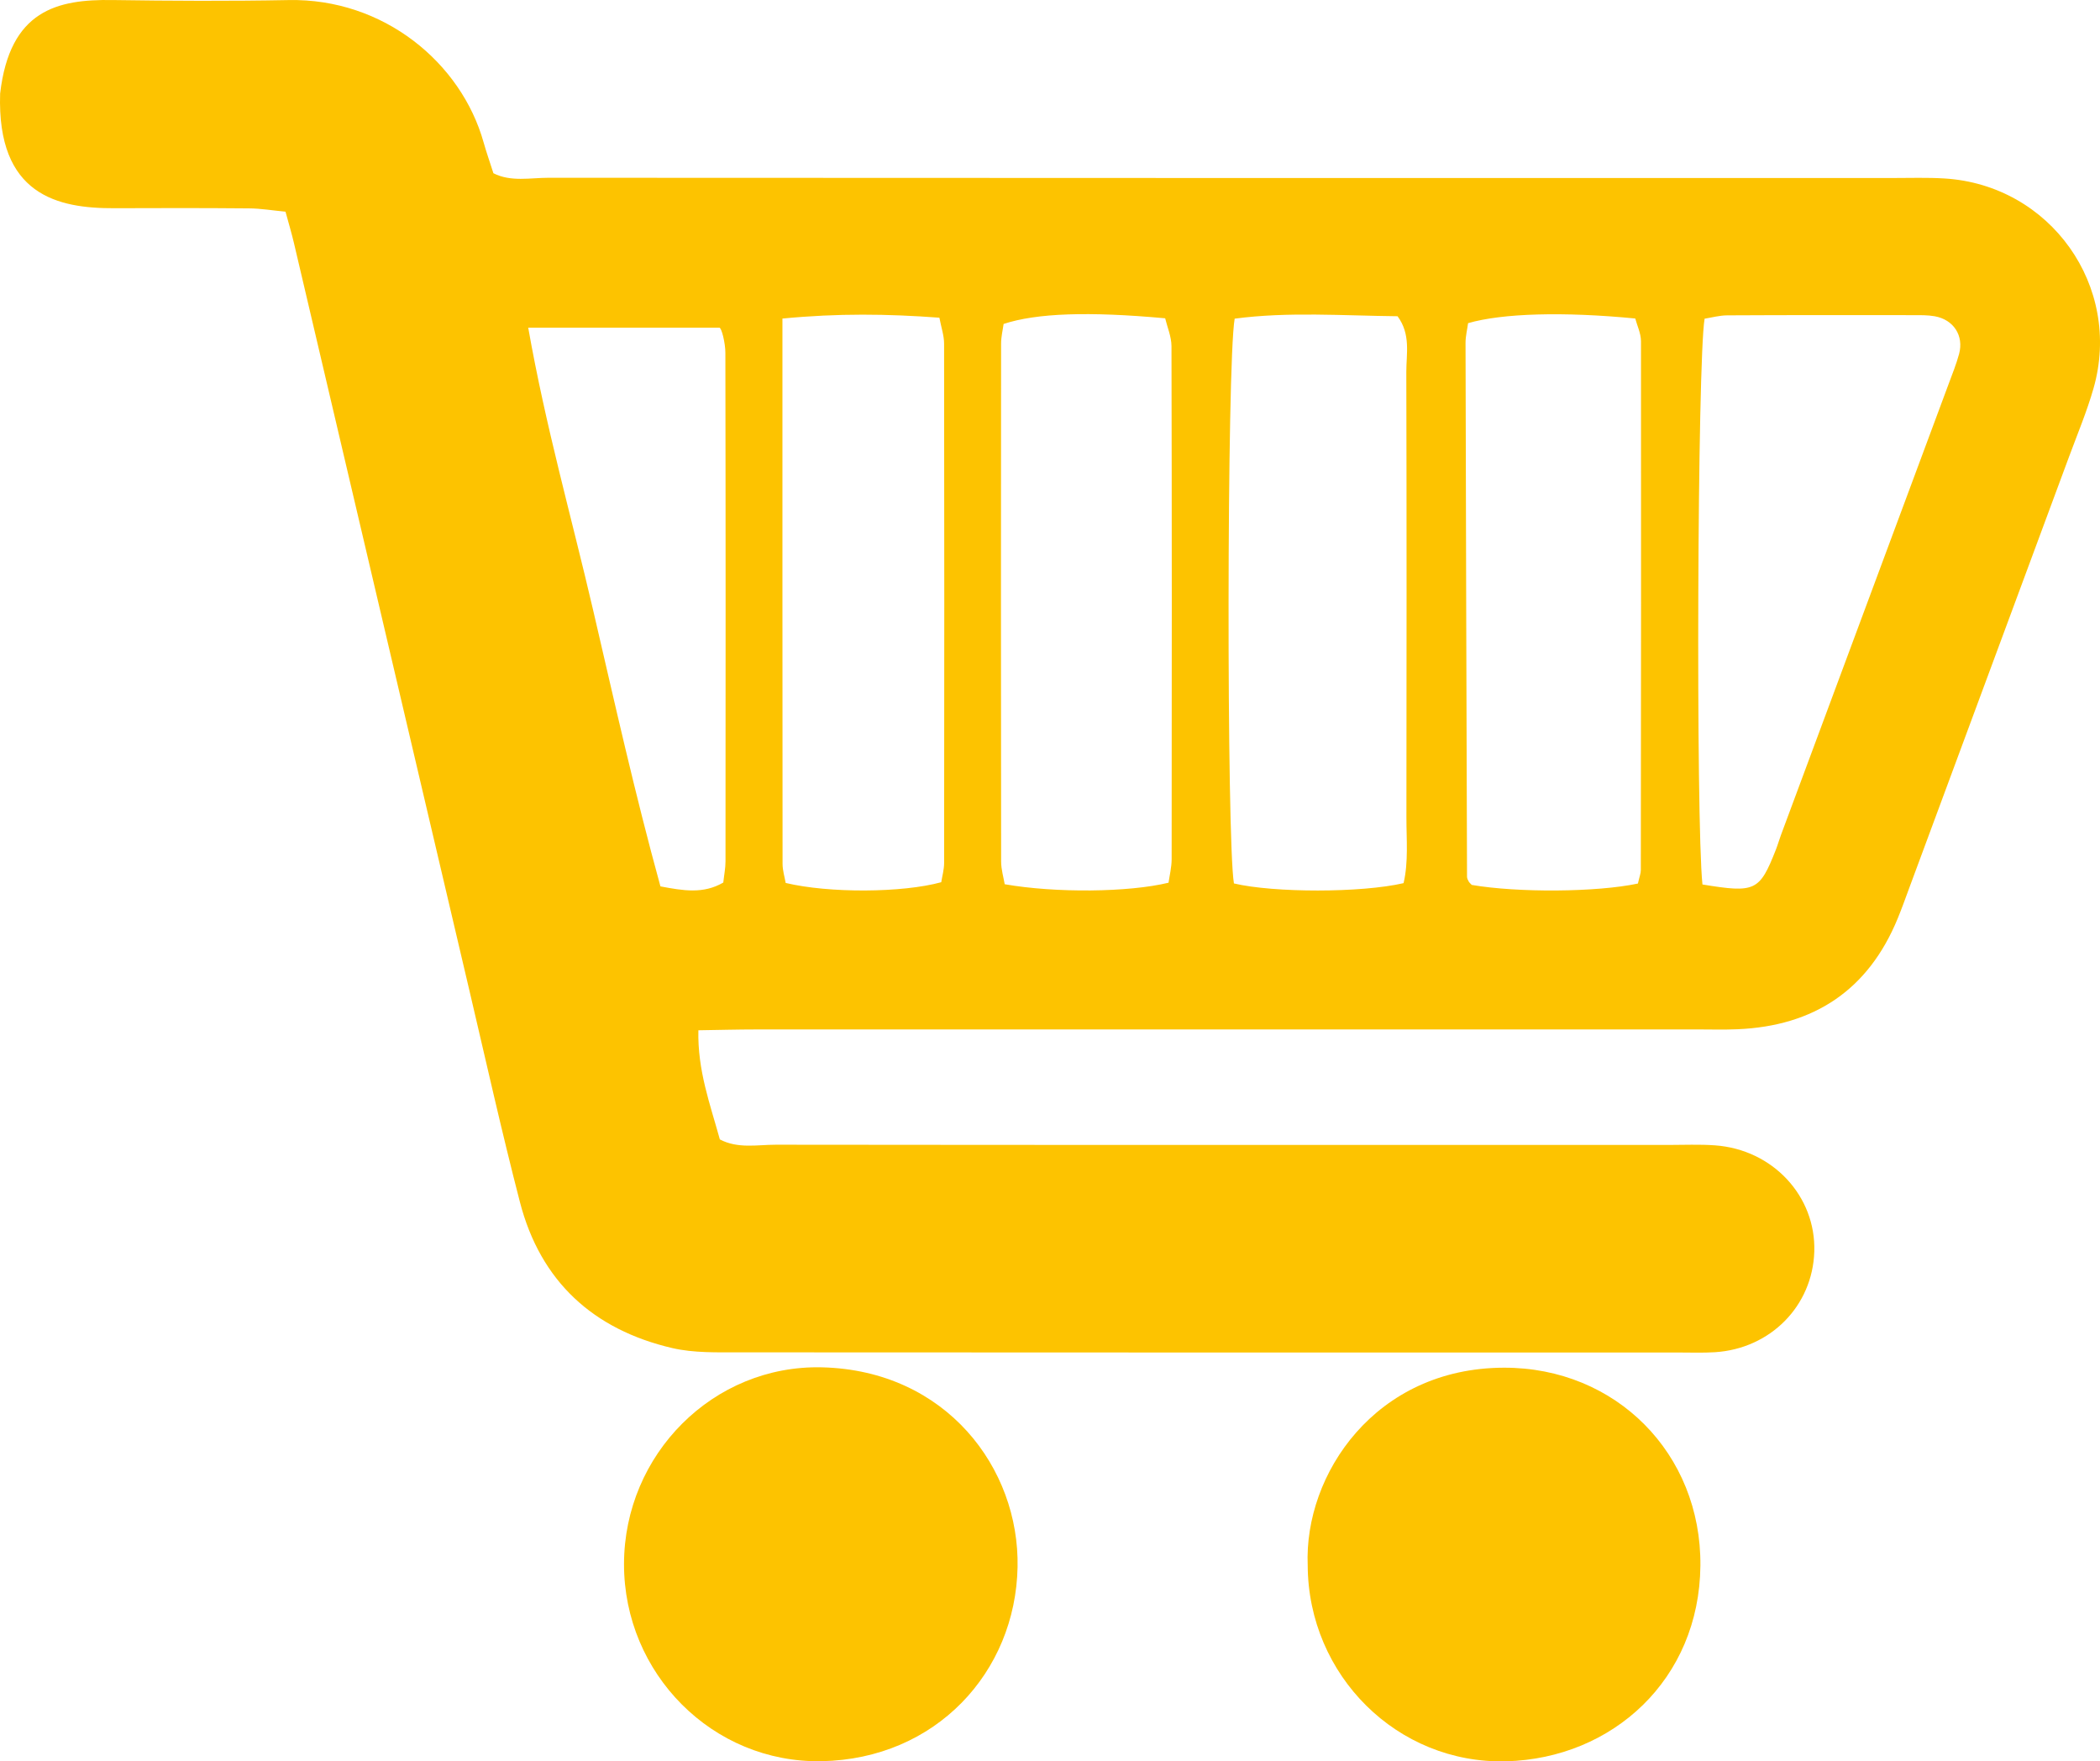
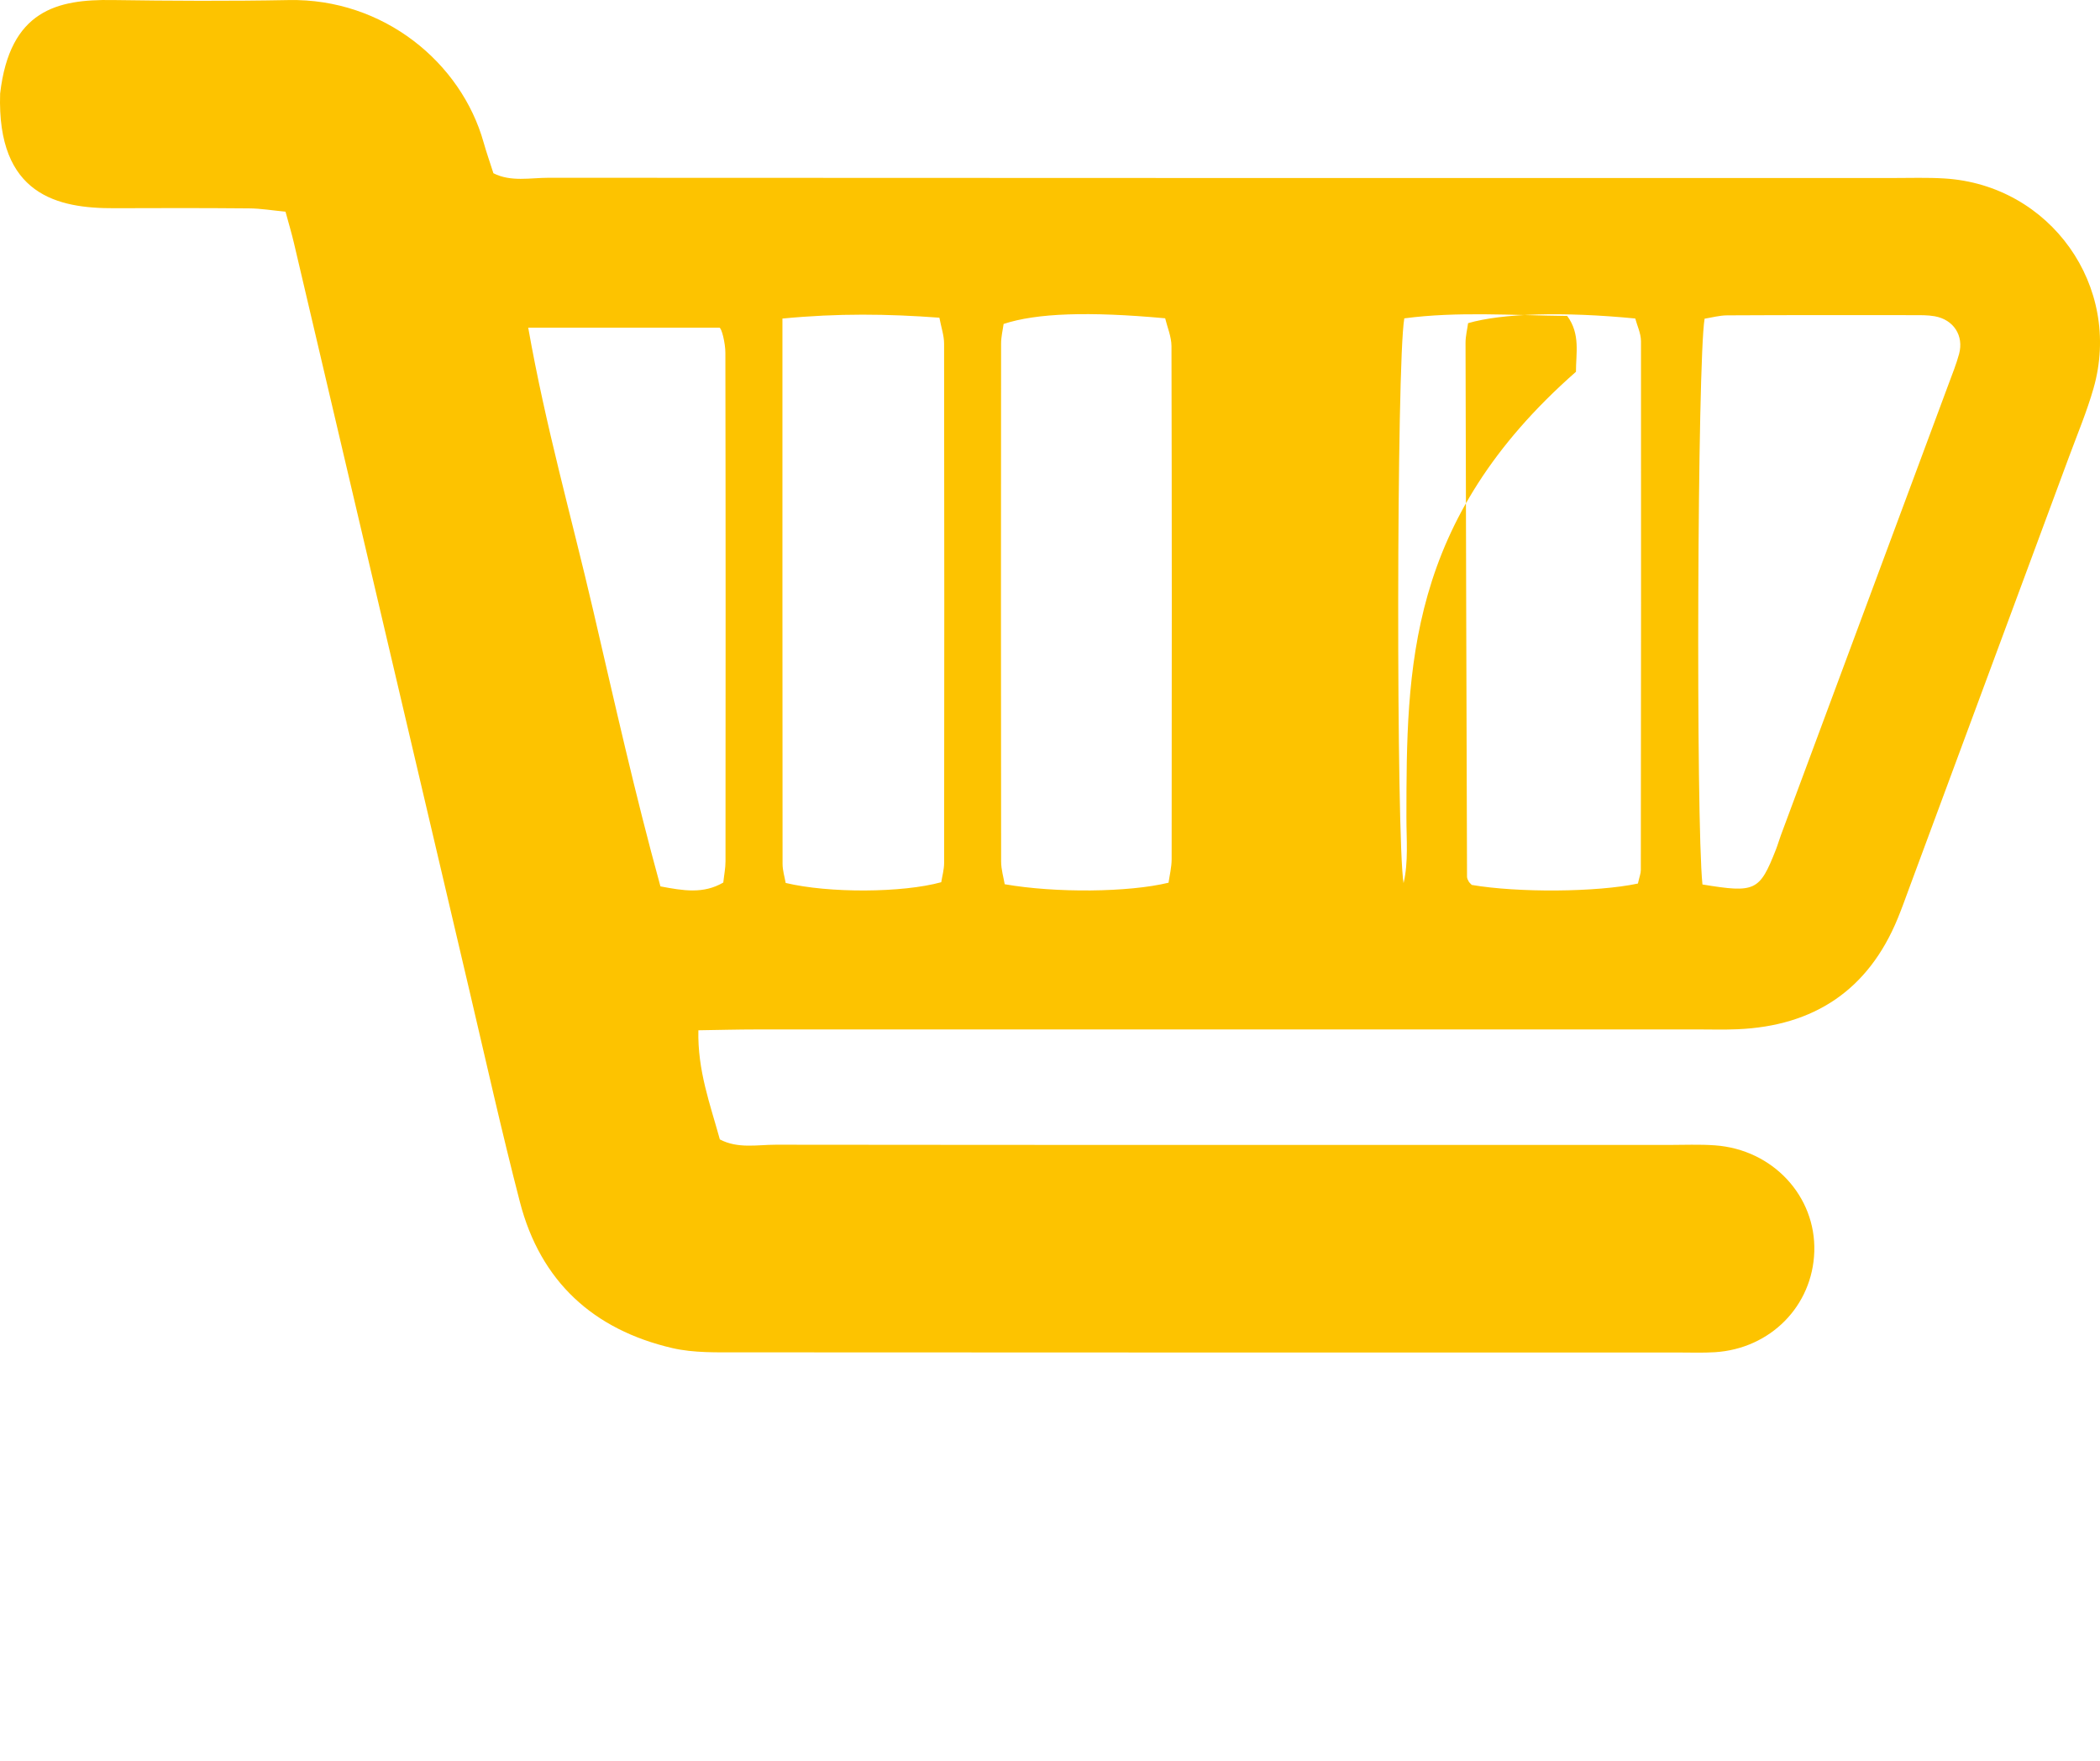
<svg xmlns="http://www.w3.org/2000/svg" version="1.1" x="0px" y="0px" width="63.483px" height="53.235px" viewBox="0 0 63.483 53.235" style="enable-background:new 0 0 63.483 53.235;" xml:space="preserve">
  <style type="text/css">
	.st0{fill-rule:evenodd;clip-rule:evenodd;fill:#FDC300;}
</style>
  <defs>
</defs>
  <g>
-     <path class="st0" d="M58.782,5.394c-0.521-0.032-1.045-0.014-1.568-0.014c-13.543,0-27.086,0.002-40.63-0.007   c-0.557,0-1.14,0.131-1.668-0.137c-0.108-0.338-0.212-0.633-0.297-0.934c-0.676-2.407-3.022-4.354-5.891-4.3   C6.951,0.036,5.172,0.027,3.395,0.001C1.74-0.023,0.296,0.3,0.004,2.828C-0.097,5.902,1.752,6.3,3.453,6.293   c1.359-0.006,2.714-0.007,4.074,0.005C7.88,6.3,8.23,6.36,8.631,6.398c0.097,0.357,0.185,0.65,0.255,0.948   c1.769,7.527,3.533,15.055,5.302,22.582c0.502,2.136,0.979,4.278,1.529,6.402c0.621,2.399,2.217,3.857,4.606,4.414   c0.651,0.151,1.351,0.128,2.028,0.129c9.464,0.007,18.929,0.005,28.394,0.005c0.366,0,0.733,0.014,1.098-0.009   c1.68-0.107,2.951-1.399,3.003-3.041c0.053-1.675-1.256-3.086-3.002-3.211c-0.468-0.034-0.941-0.012-1.412-0.012   c-8.994,0-17.988,0.003-26.982-0.007c-0.558,0-1.142,0.127-1.689-0.16c-0.293-1.063-0.677-2.083-0.649-3.299   c0.627-0.009,1.195-0.025,1.763-0.025c9.465-0.001,18.929-0.001,28.394-0.001c0.418,0,0.837,0.013,1.255-0.005   c2.316-0.098,3.955-1.185,4.844-3.349c0.119-0.29,0.225-0.585,0.333-0.879c1.616-4.36,3.233-8.72,4.848-13.08   c0.254-0.687,0.539-1.364,0.739-2.066C64.166,8.655,61.981,5.589,58.782,5.394z M21.932,26.035c0,0.203-0.042,0.406-0.067,0.639   c-0.606,0.352-1.208,0.246-1.9,0.116c-0.777-2.824-1.376-5.517-2.036-8.355c-0.66-2.838-1.431-5.532-1.961-8.532   c2.073,0,3.892,0,5.778,0c0.068,0,0.182,0.465,0.182,0.761C21.938,15.842,21.936,20.857,21.932,26.035z M28.454,26.664   c-1.177,0.324-3.396,0.335-4.703,0.022c-0.03-0.177-0.094-0.376-0.094-0.575c-0.005-5.436-0.004-10.873-0.004-16.483   c1.688-0.163,3.18-0.142,4.745-0.026c0.055,0.293,0.142,0.54,0.142,0.785c0.008,5.231,0.007,10.462,0.001,15.692   C28.541,26.281,28.482,26.482,28.454,26.664z M35.419,25.961c0,0.249-0.063,0.498-0.094,0.718   c-1.207,0.293-3.411,0.315-4.953,0.046c-0.034-0.205-0.108-0.447-0.108-0.689c-0.006-5.218-0.006-10.437-0.001-15.655   c0-0.202,0.051-0.405,0.076-0.59c0.998-0.328,2.565-0.383,4.884-0.171c0.063,0.264,0.19,0.554,0.191,0.844   C35.426,15.629,35.425,20.795,35.419,25.961z M42.516,24.698c-0.001,0.671,0.065,1.351-0.086,1.994   c-1.277,0.297-3.927,0.294-5.128,0.009c-0.222-1.293-0.218-15.688,0.022-17.07c1.618-0.214,3.263-0.09,4.924-0.073   c0.406,0.548,0.263,1.139,0.265,1.688C42.524,15.73,42.521,20.214,42.516,24.698z M49.602,26.297c0,0.101-0.042,0.203-0.088,0.407   c-1.248,0.265-3.628,0.28-5.022,0.042c-0.027-0.029-0.067-0.061-0.092-0.102c-0.026-0.044-0.052-0.097-0.052-0.146   c-0.017-5.378-0.034-10.757-0.045-16.136c0-0.203,0.052-0.406,0.077-0.595c1.036-0.3,2.884-0.352,5.054-0.141   c0.055,0.21,0.172,0.449,0.173,0.688C49.613,15.641,49.608,20.969,49.602,26.297z M59.222,10.702   c-0.082,0.301-0.2,0.594-0.309,0.887c-1.691,4.55-3.383,9.099-5.075,13.649c-0.054,0.147-0.097,0.298-0.154,0.444   c-0.493,1.251-0.619,1.313-2.219,1.05c-0.201-1.94-0.154-15.811,0.065-17.1c0.205-0.032,0.446-0.1,0.688-0.101   c1.88-0.01,3.761-0.008,5.642-0.006c0.208,0,0.421-0.003,0.624,0.033C59.058,9.659,59.374,10.146,59.222,10.702z" />
-     <path class="st0" d="M24.852,41.326c-3.292-0.081-5.983,2.631-5.988,5.944c-0.004,3.311,2.675,6.022,5.972,5.96   c3.457-0.065,5.864-2.692,5.925-5.867C30.82,44.374,28.602,41.419,24.852,41.326z" />
-     <path class="st0" d="M45.464,41.337c-3.883,0.007-6.047,3.221-5.932,5.976c0.015,3.322,2.708,6.007,6,5.92   c3.212-0.085,5.839-2.469,5.871-5.912C51.434,43.938,48.855,41.33,45.464,41.337z" />
+     <path class="st0" d="M58.782,5.394c-0.521-0.032-1.045-0.014-1.568-0.014c-13.543,0-27.086,0.002-40.63-0.007   c-0.557,0-1.14,0.131-1.668-0.137c-0.108-0.338-0.212-0.633-0.297-0.934c-0.676-2.407-3.022-4.354-5.891-4.3   C6.951,0.036,5.172,0.027,3.395,0.001C1.74-0.023,0.296,0.3,0.004,2.828C-0.097,5.902,1.752,6.3,3.453,6.293   c1.359-0.006,2.714-0.007,4.074,0.005C7.88,6.3,8.23,6.36,8.631,6.398c0.097,0.357,0.185,0.65,0.255,0.948   c1.769,7.527,3.533,15.055,5.302,22.582c0.502,2.136,0.979,4.278,1.529,6.402c0.621,2.399,2.217,3.857,4.606,4.414   c0.651,0.151,1.351,0.128,2.028,0.129c9.464,0.007,18.929,0.005,28.394,0.005c0.366,0,0.733,0.014,1.098-0.009   c1.68-0.107,2.951-1.399,3.003-3.041c0.053-1.675-1.256-3.086-3.002-3.211c-0.468-0.034-0.941-0.012-1.412-0.012   c-8.994,0-17.988,0.003-26.982-0.007c-0.558,0-1.142,0.127-1.689-0.16c-0.293-1.063-0.677-2.083-0.649-3.299   c0.627-0.009,1.195-0.025,1.763-0.025c9.465-0.001,18.929-0.001,28.394-0.001c0.418,0,0.837,0.013,1.255-0.005   c2.316-0.098,3.955-1.185,4.844-3.349c0.119-0.29,0.225-0.585,0.333-0.879c1.616-4.36,3.233-8.72,4.848-13.08   c0.254-0.687,0.539-1.364,0.739-2.066C64.166,8.655,61.981,5.589,58.782,5.394z M21.932,26.035c0,0.203-0.042,0.406-0.067,0.639   c-0.606,0.352-1.208,0.246-1.9,0.116c-0.777-2.824-1.376-5.517-2.036-8.355c-0.66-2.838-1.431-5.532-1.961-8.532   c2.073,0,3.892,0,5.778,0c0.068,0,0.182,0.465,0.182,0.761C21.938,15.842,21.936,20.857,21.932,26.035z M28.454,26.664   c-1.177,0.324-3.396,0.335-4.703,0.022c-0.03-0.177-0.094-0.376-0.094-0.575c-0.005-5.436-0.004-10.873-0.004-16.483   c1.688-0.163,3.18-0.142,4.745-0.026c0.055,0.293,0.142,0.54,0.142,0.785c0.008,5.231,0.007,10.462,0.001,15.692   C28.541,26.281,28.482,26.482,28.454,26.664z M35.419,25.961c0,0.249-0.063,0.498-0.094,0.718   c-1.207,0.293-3.411,0.315-4.953,0.046c-0.034-0.205-0.108-0.447-0.108-0.689c-0.006-5.218-0.006-10.437-0.001-15.655   c0-0.202,0.051-0.405,0.076-0.59c0.998-0.328,2.565-0.383,4.884-0.171c0.063,0.264,0.19,0.554,0.191,0.844   C35.426,15.629,35.425,20.795,35.419,25.961z M42.516,24.698c-0.001,0.671,0.065,1.351-0.086,1.994   c-0.222-1.293-0.218-15.688,0.022-17.07c1.618-0.214,3.263-0.09,4.924-0.073   c0.406,0.548,0.263,1.139,0.265,1.688C42.524,15.73,42.521,20.214,42.516,24.698z M49.602,26.297c0,0.101-0.042,0.203-0.088,0.407   c-1.248,0.265-3.628,0.28-5.022,0.042c-0.027-0.029-0.067-0.061-0.092-0.102c-0.026-0.044-0.052-0.097-0.052-0.146   c-0.017-5.378-0.034-10.757-0.045-16.136c0-0.203,0.052-0.406,0.077-0.595c1.036-0.3,2.884-0.352,5.054-0.141   c0.055,0.21,0.172,0.449,0.173,0.688C49.613,15.641,49.608,20.969,49.602,26.297z M59.222,10.702   c-0.082,0.301-0.2,0.594-0.309,0.887c-1.691,4.55-3.383,9.099-5.075,13.649c-0.054,0.147-0.097,0.298-0.154,0.444   c-0.493,1.251-0.619,1.313-2.219,1.05c-0.201-1.94-0.154-15.811,0.065-17.1c0.205-0.032,0.446-0.1,0.688-0.101   c1.88-0.01,3.761-0.008,5.642-0.006c0.208,0,0.421-0.003,0.624,0.033C59.058,9.659,59.374,10.146,59.222,10.702z" />
  </g>
</svg>